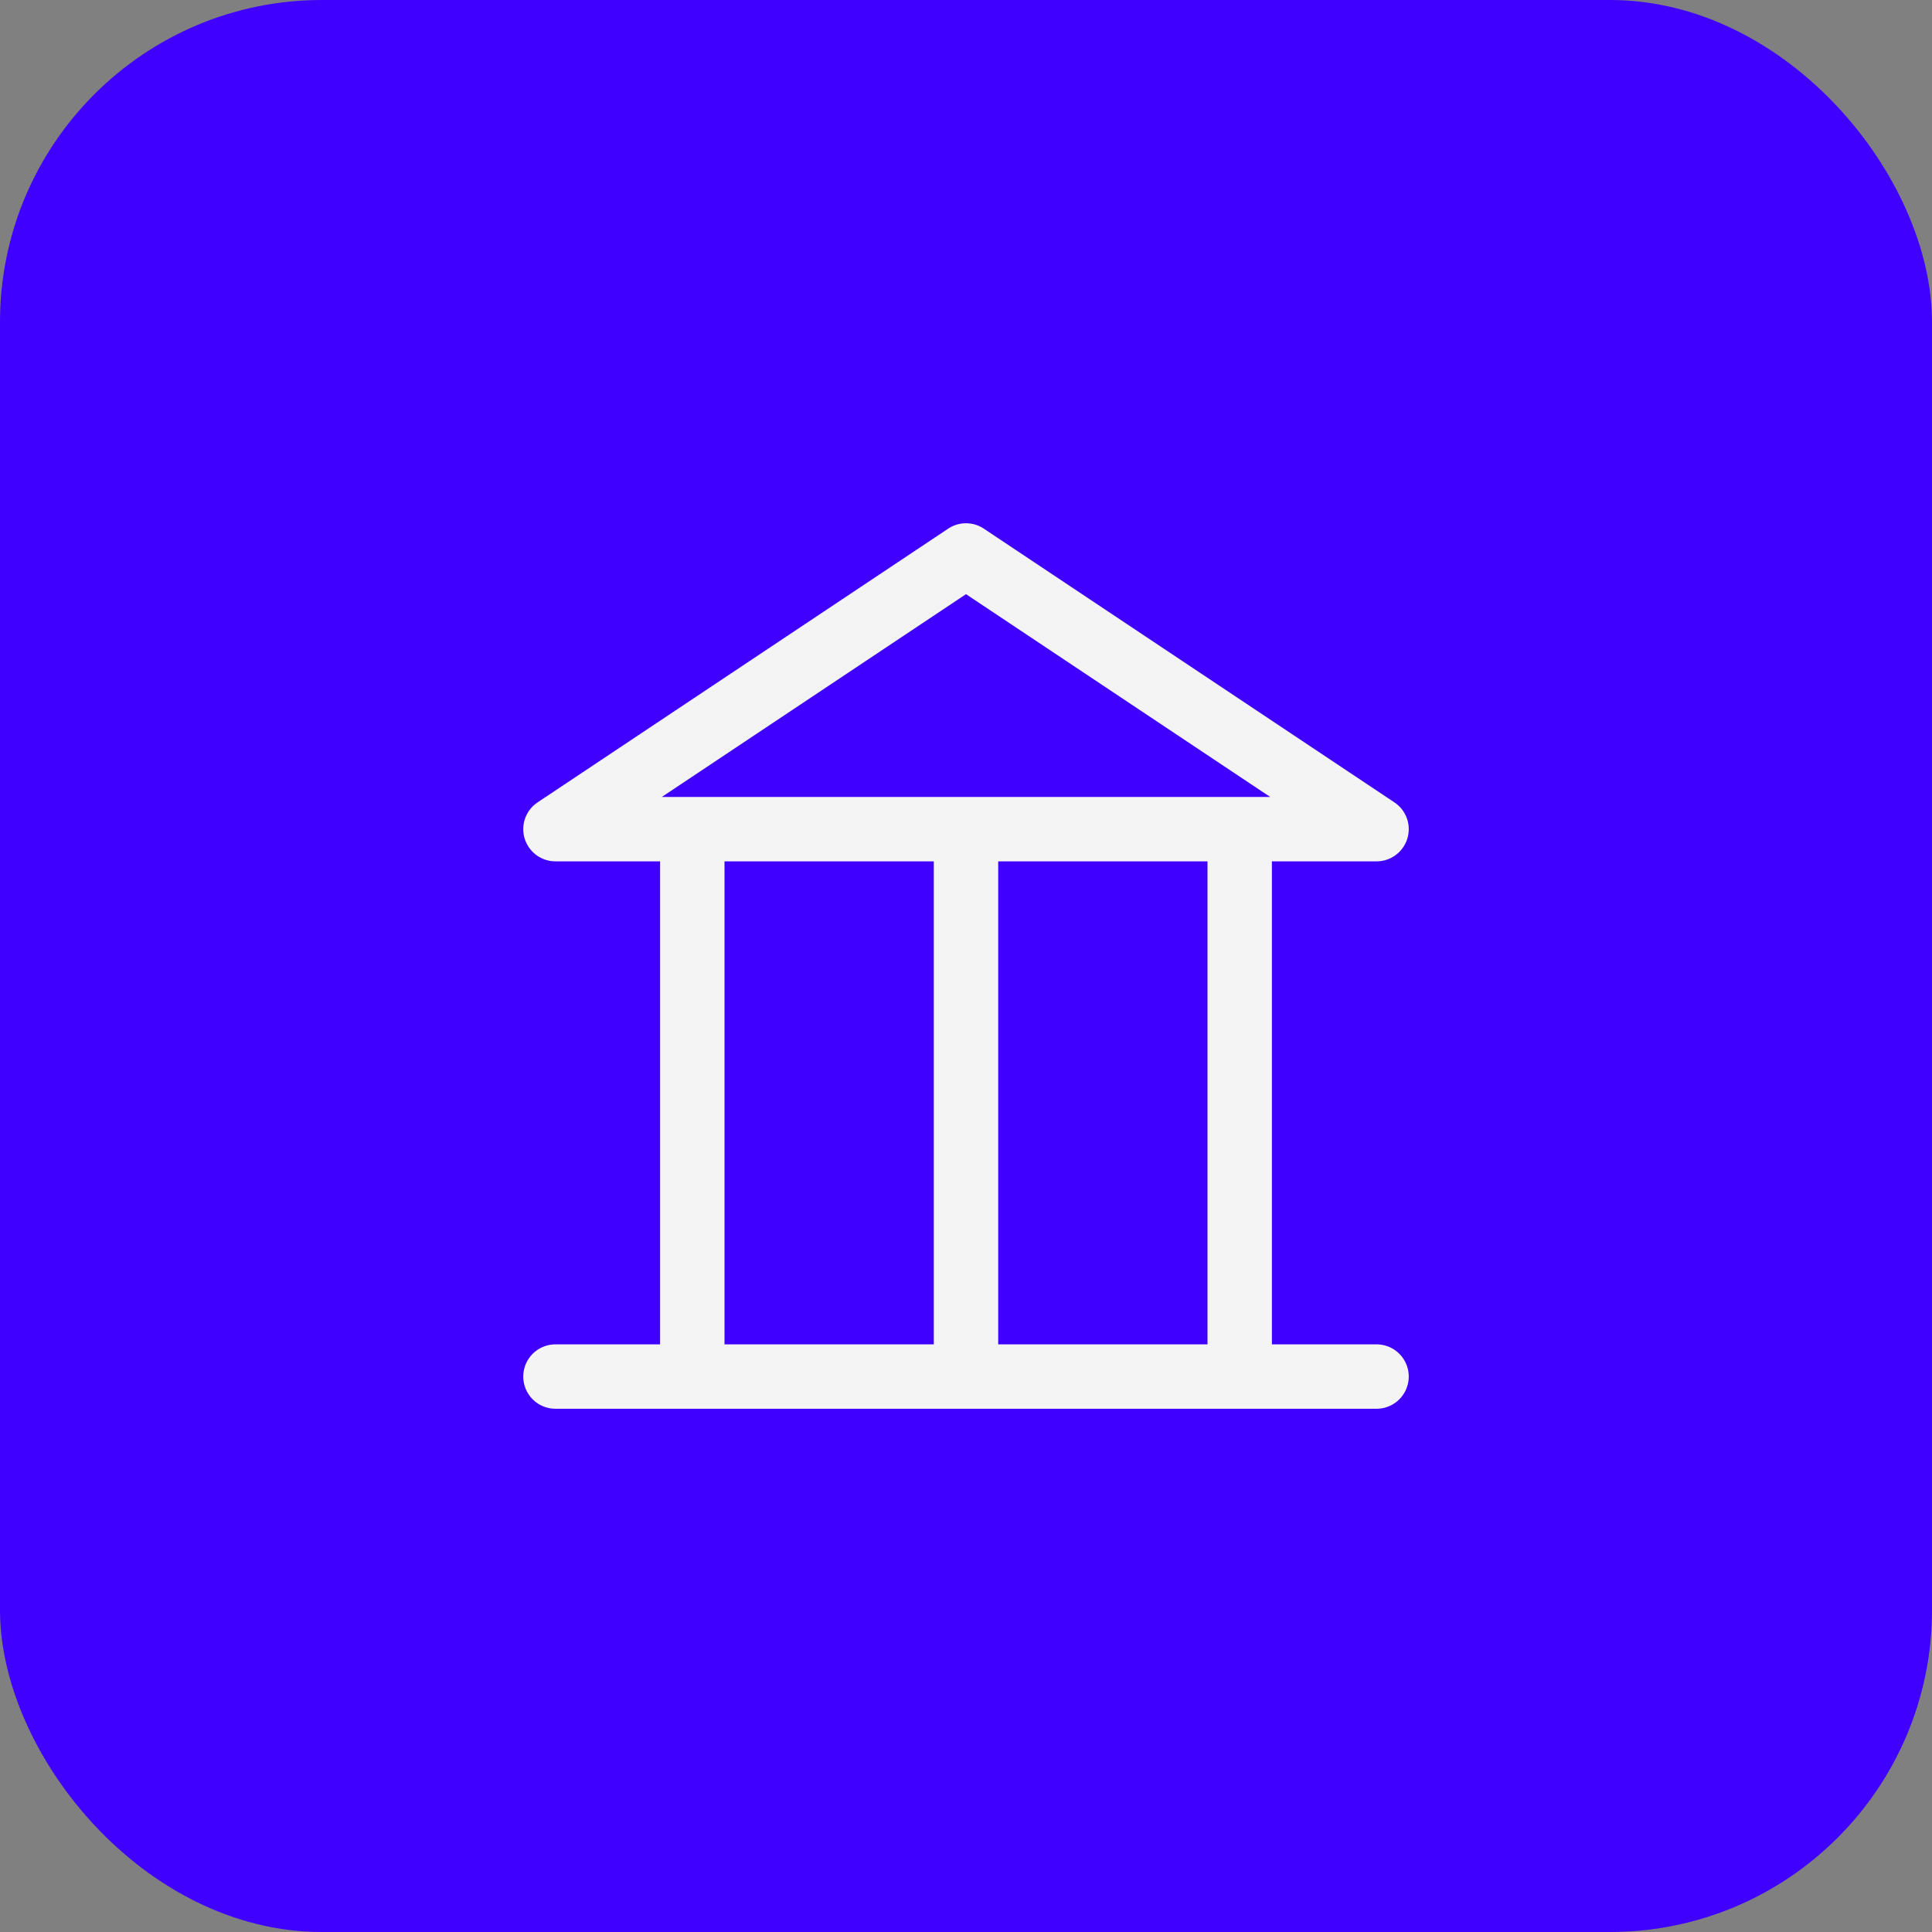
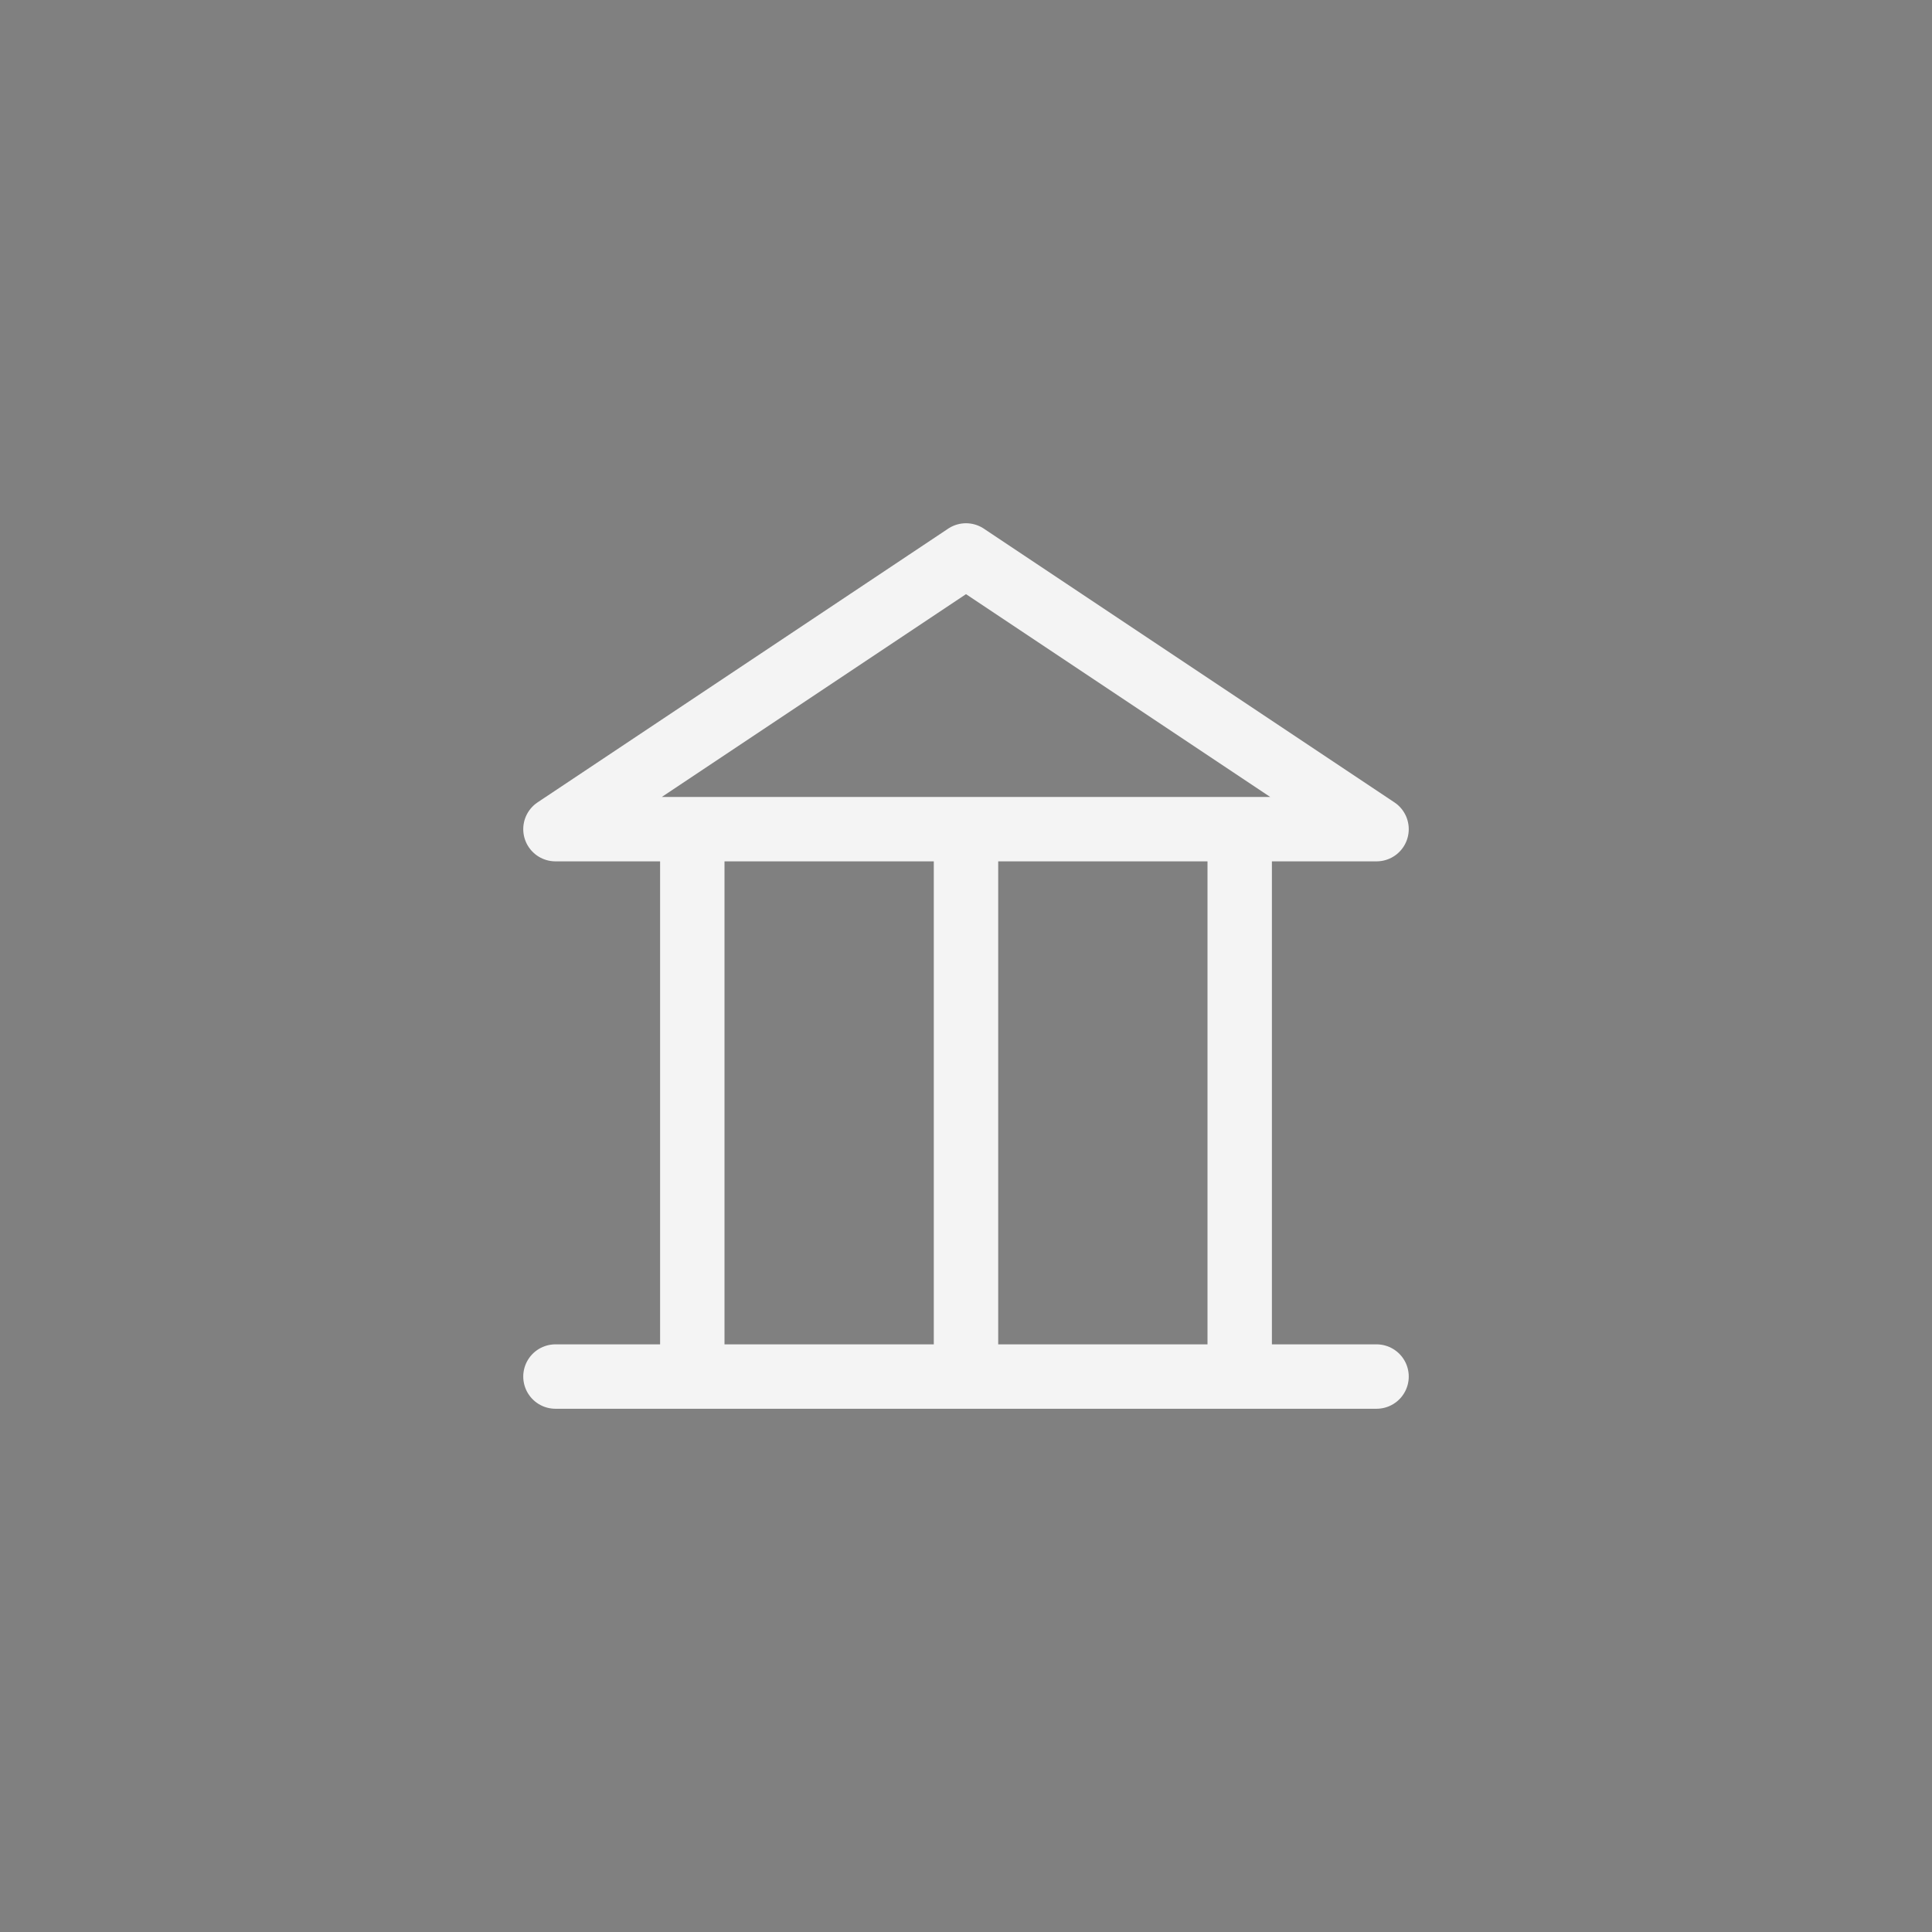
<svg xmlns="http://www.w3.org/2000/svg" width="60" height="60" viewBox="0 0 60 60" fill="none">
  <rect x="0" y="0" width="60" height="60" fill="#808080" stroke="none" />
-   <rect x="0" width="60" height="60" rx="10" fill="#4000FF" />
  <path d="M30 25.75V42.75M17.25 25.75L30 17.25L42.75 25.75H17.25ZM17.25 42.75H42.75H17.25ZM21.5 25.75V42.75V25.75ZM38.5 25.75V42.75V25.75Z" stroke="#F4F4F4" stroke-width="2" stroke-linecap="round" stroke-linejoin="round" />
</svg>